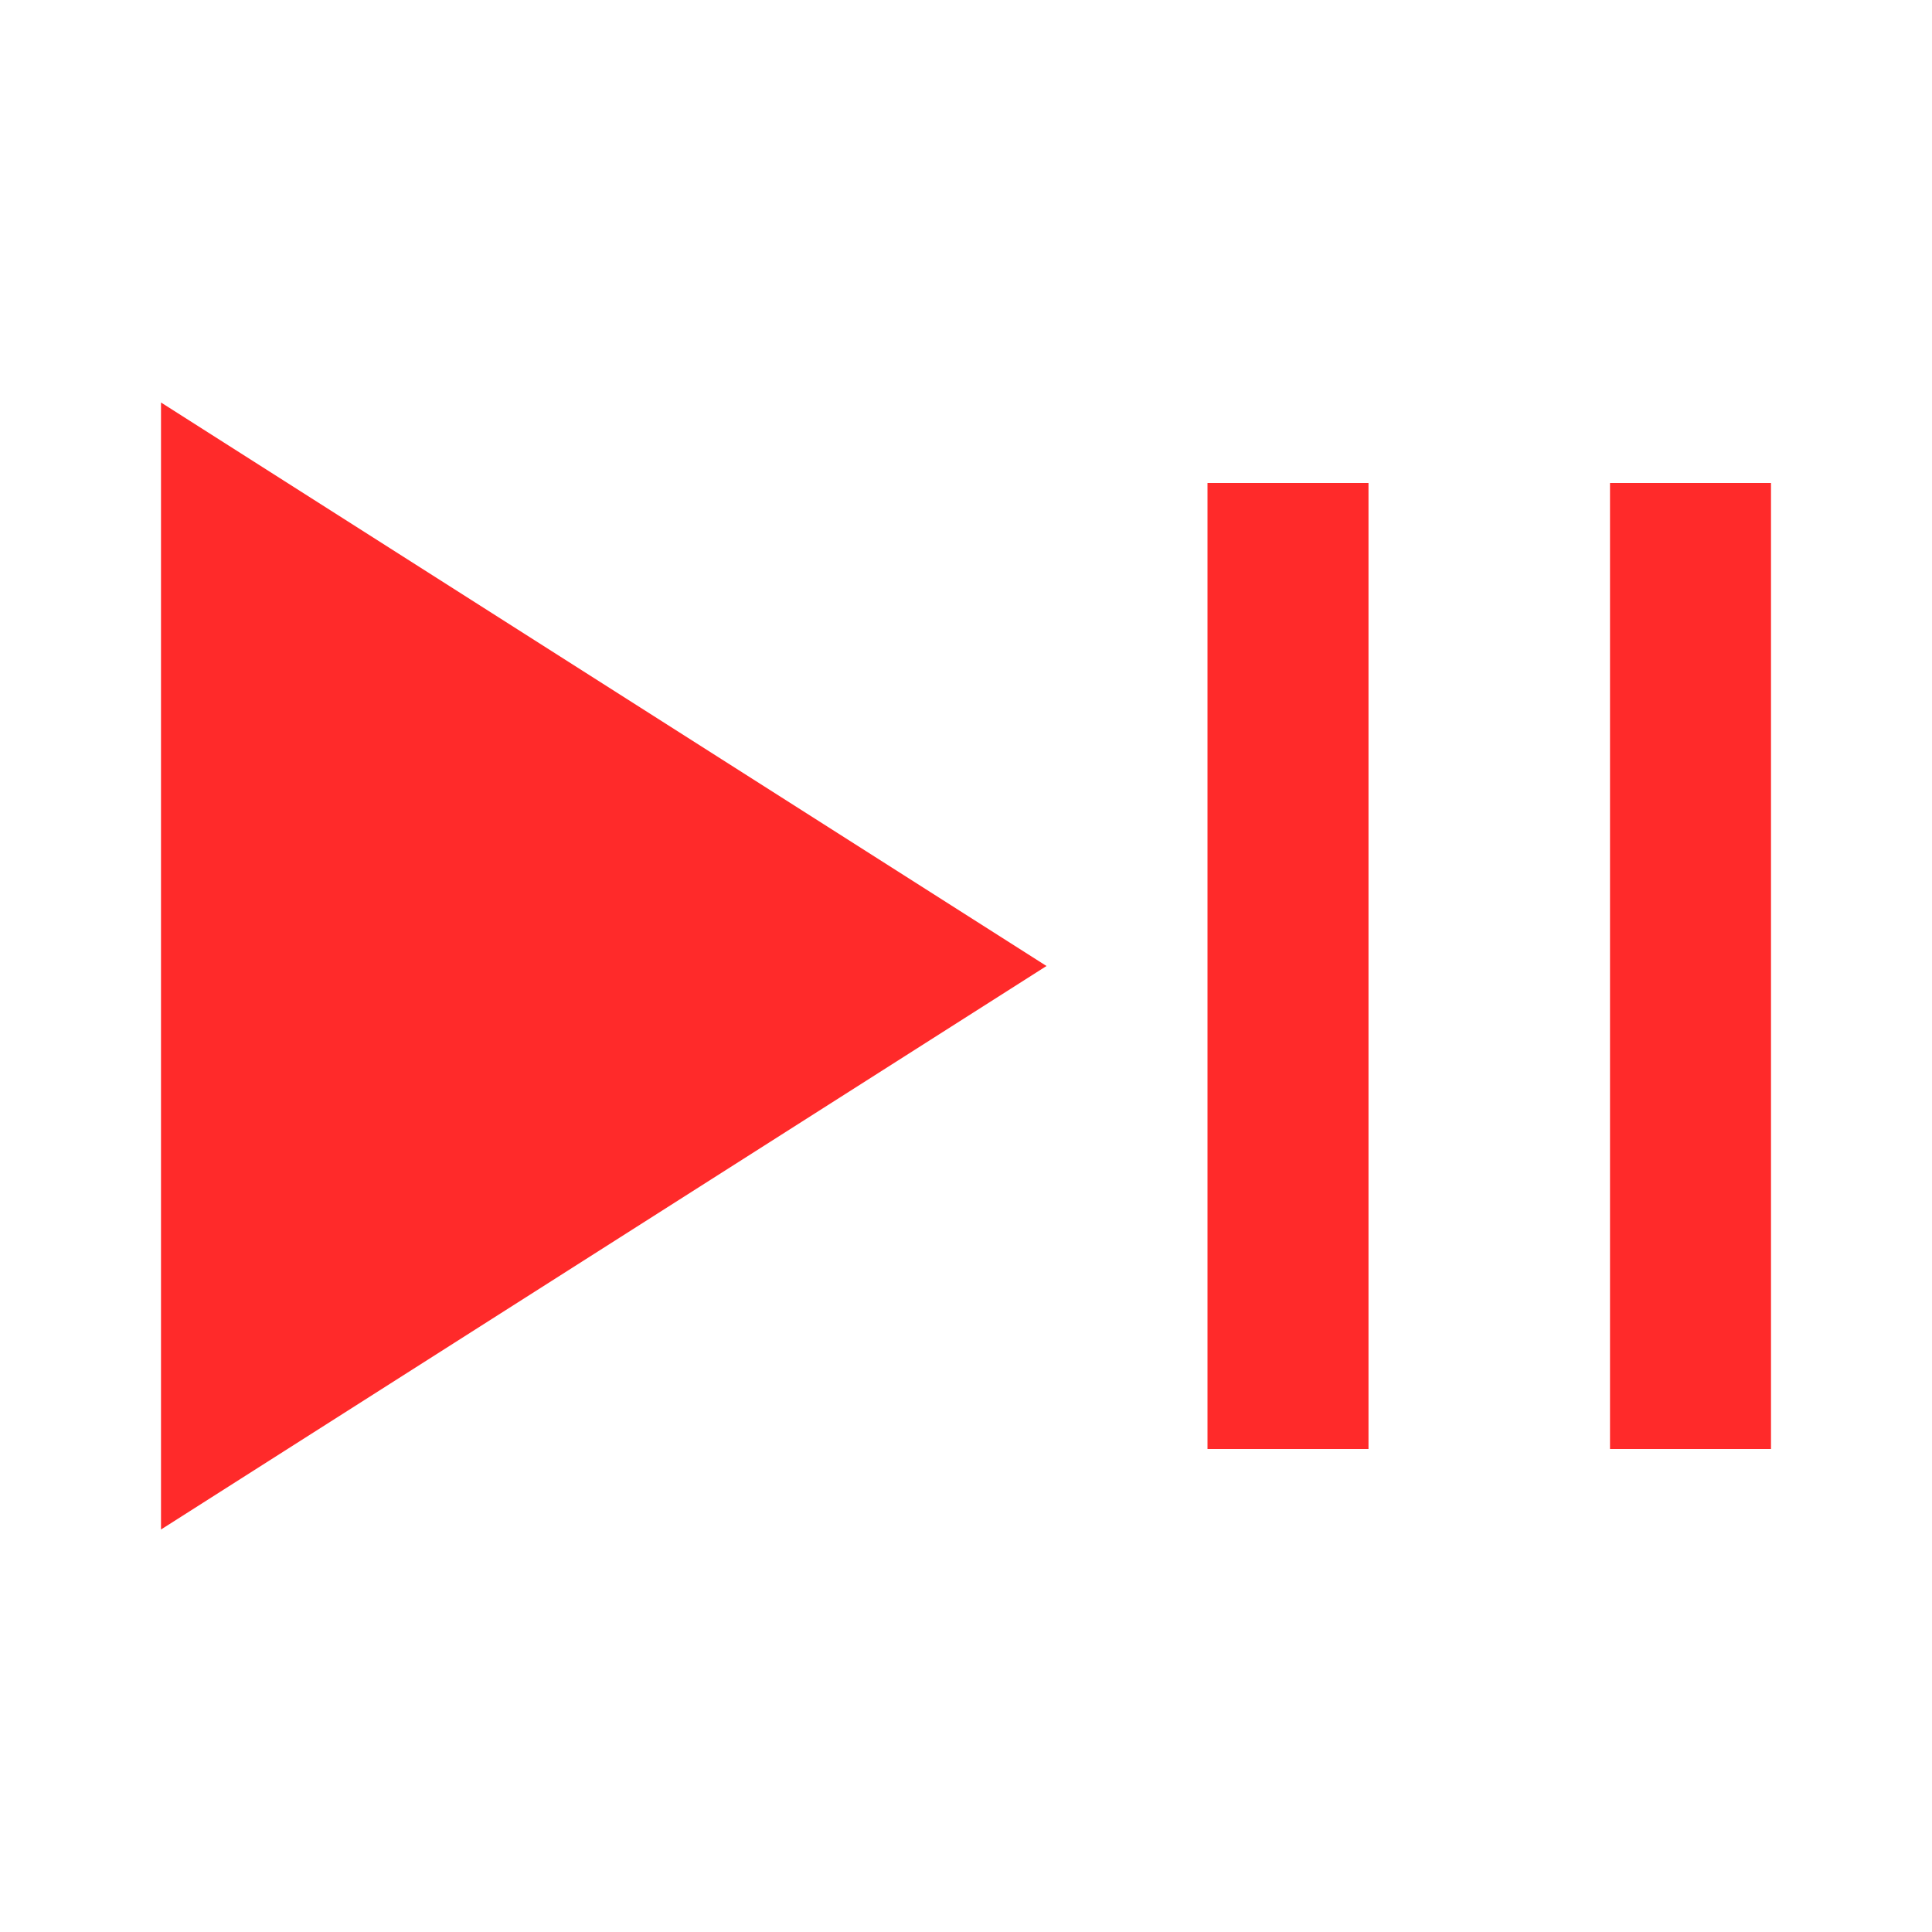
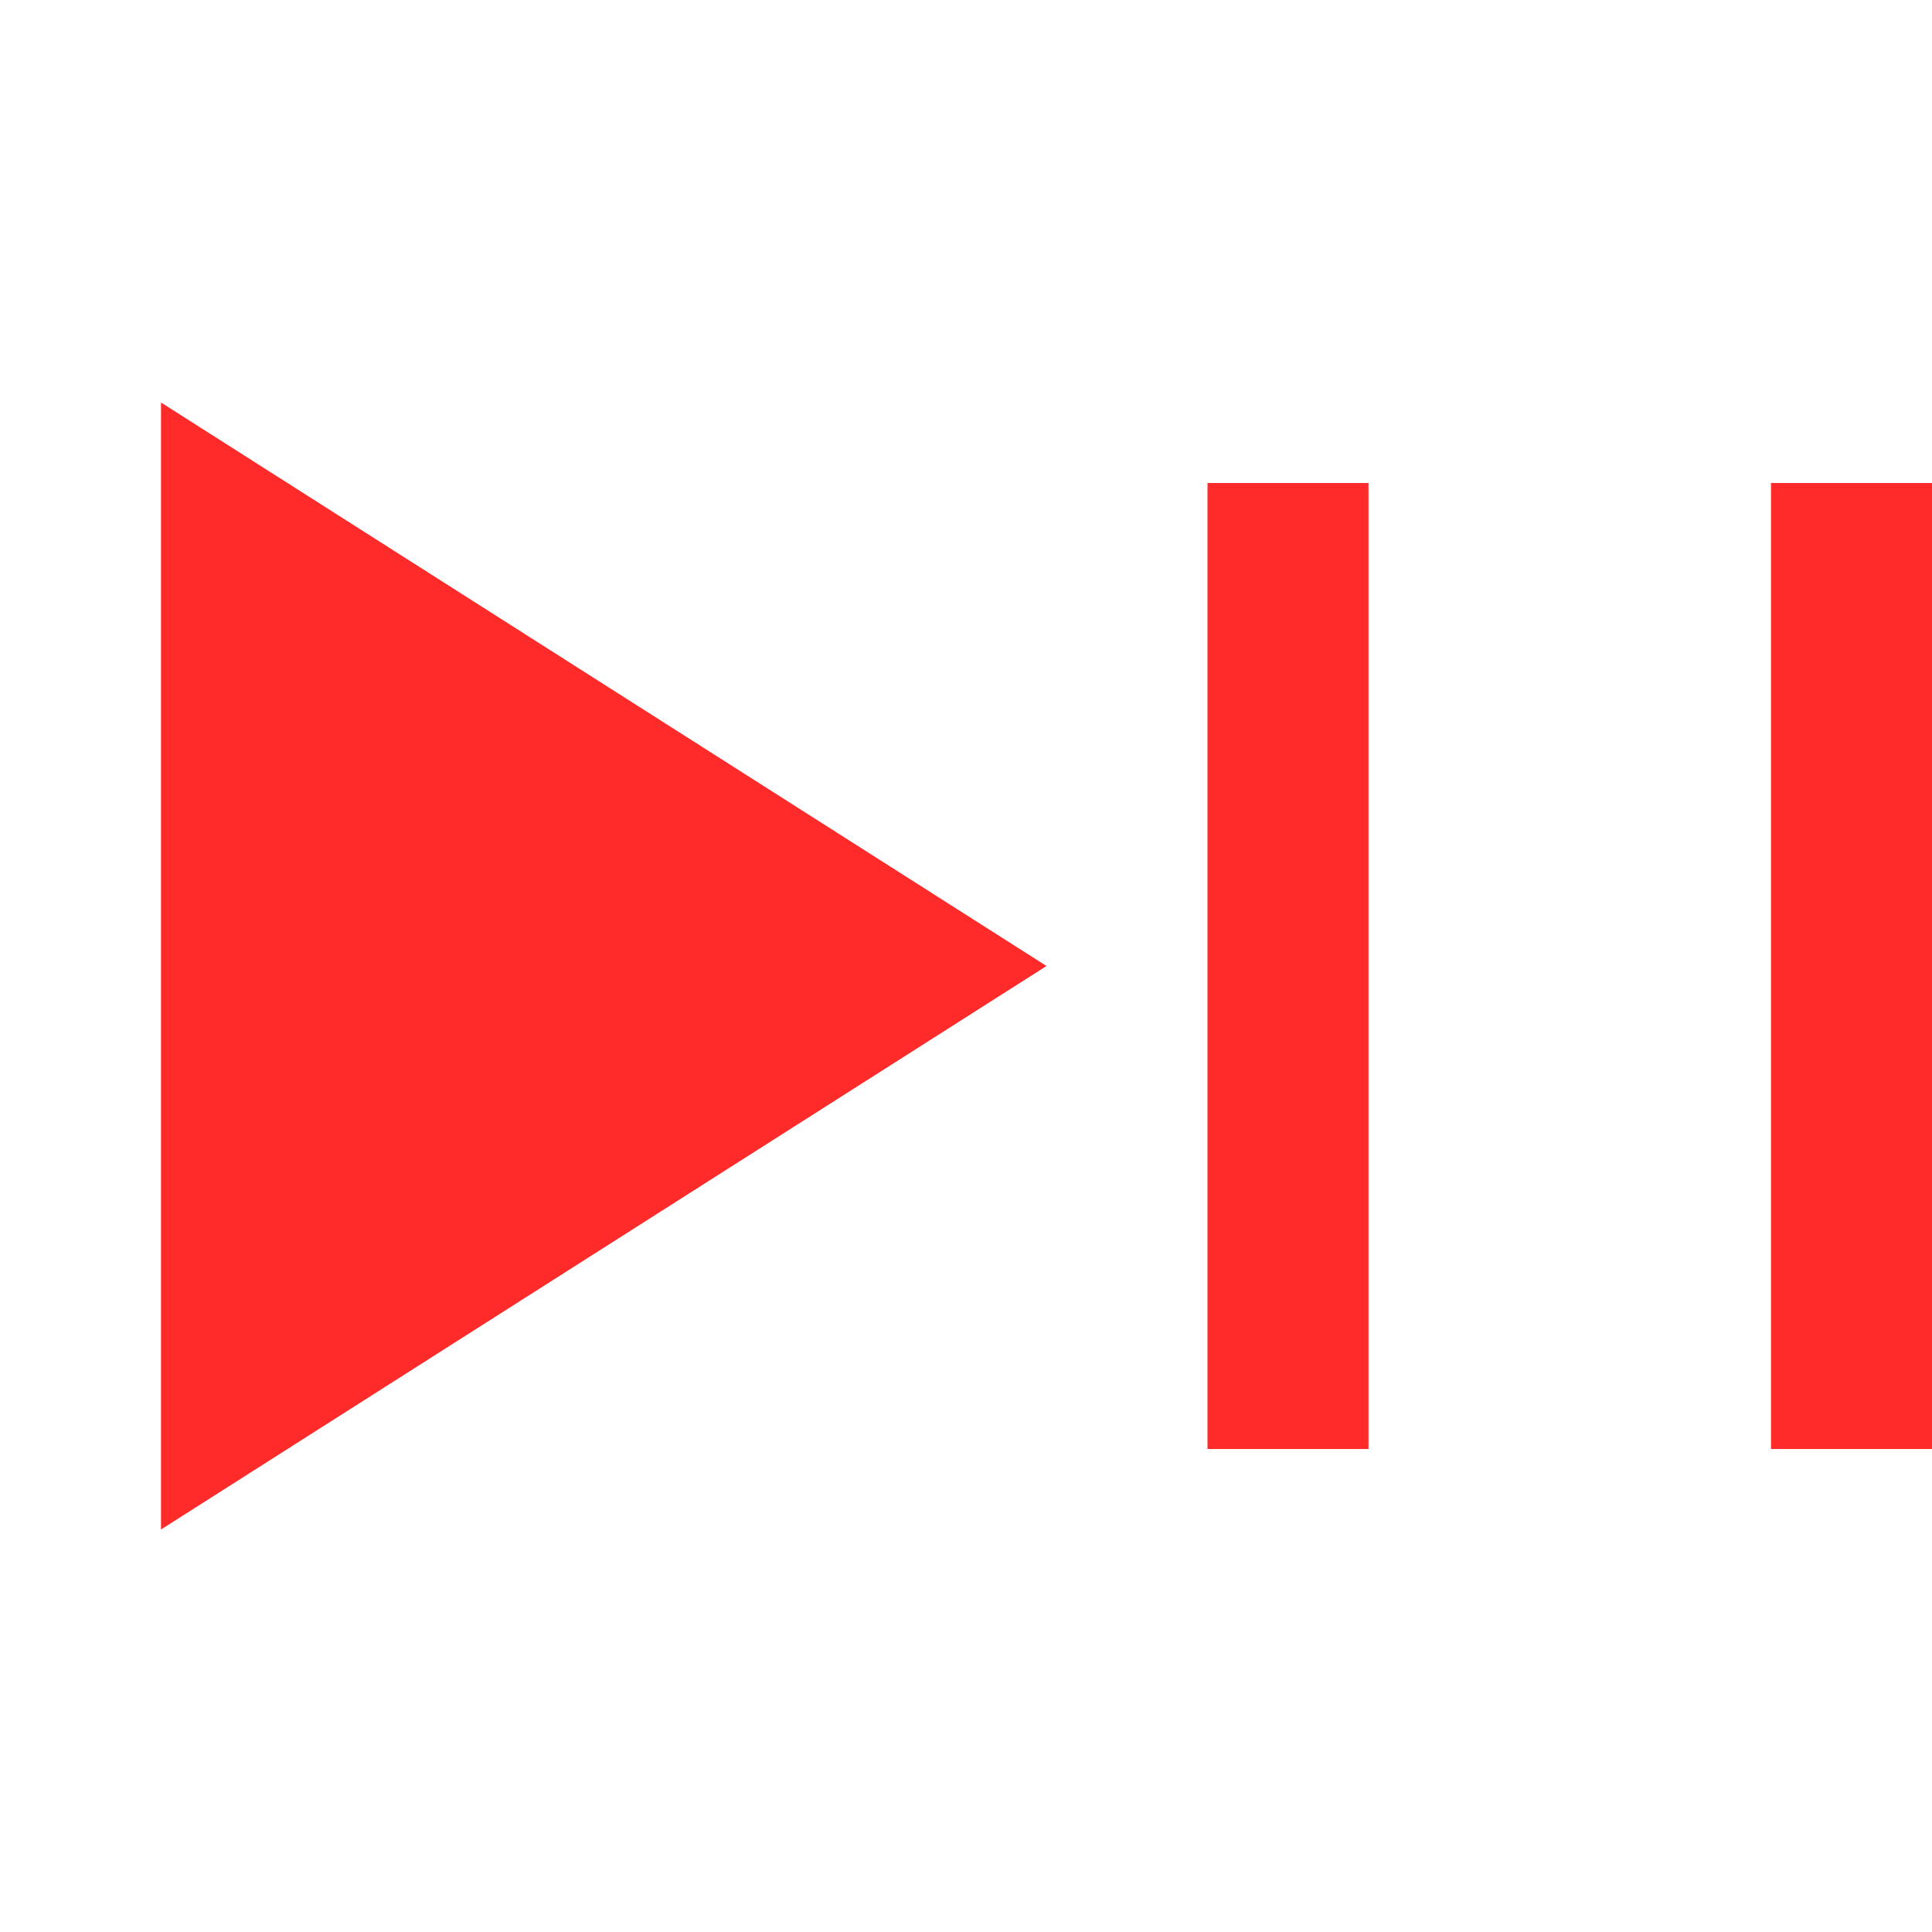
<svg xmlns="http://www.w3.org/2000/svg" xmlns:ns1="http://sodipodi.sourceforge.net/DTD/sodipodi-0.dtd" xmlns:ns2="http://www.inkscape.org/namespaces/inkscape" height="300" width="300" fill="#000000" viewBox="0 0 24 24" version="1.1" x="0px" y="0px" id="svg1" ns1:docname="playpauze.svg" ns2:version="1.3.2 (091e20e, 2023-11-25, custom)">
  <ns1:namedview id="namedview1" pagecolor="#ffffff" bordercolor="#666666" borderopacity="1.0" ns2:showpageshadow="2" ns2:pageopacity="0.0" ns2:pagecheckerboard="0" ns2:deskcolor="#d1d1d1" ns2:zoom="2.7366667" ns2:cx="149.8173" ns2:cy="150" ns2:window-width="1920" ns2:window-height="1017" ns2:window-x="-8" ns2:window-y="-8" ns2:window-maximized="1" ns2:current-layer="svg1" />
  <defs id="defs1" />
  <title id="title1">icon/play-pause</title>
  <desc id="desc1">Created with Sketch.</desc>
  <g stroke="none" stroke-width="1" fill="none" fill-rule="evenodd" id="g1" style="fill:#ff2a2a">
-     <path d="M 15,18 V 6 h 2 v 12 z m 5,0 V 6 h 2 V 18 Z M 2,5 13,12 2,19 Z" fill="#000000" id="path1" style="fill:#ff2a2a" />
+     <path d="M 15,18 V 6 h 2 v 12 m 5,0 V 6 h 2 V 18 Z M 2,5 13,12 2,19 Z" fill="#000000" id="path1" style="fill:#ff2a2a" />
  </g>
</svg>